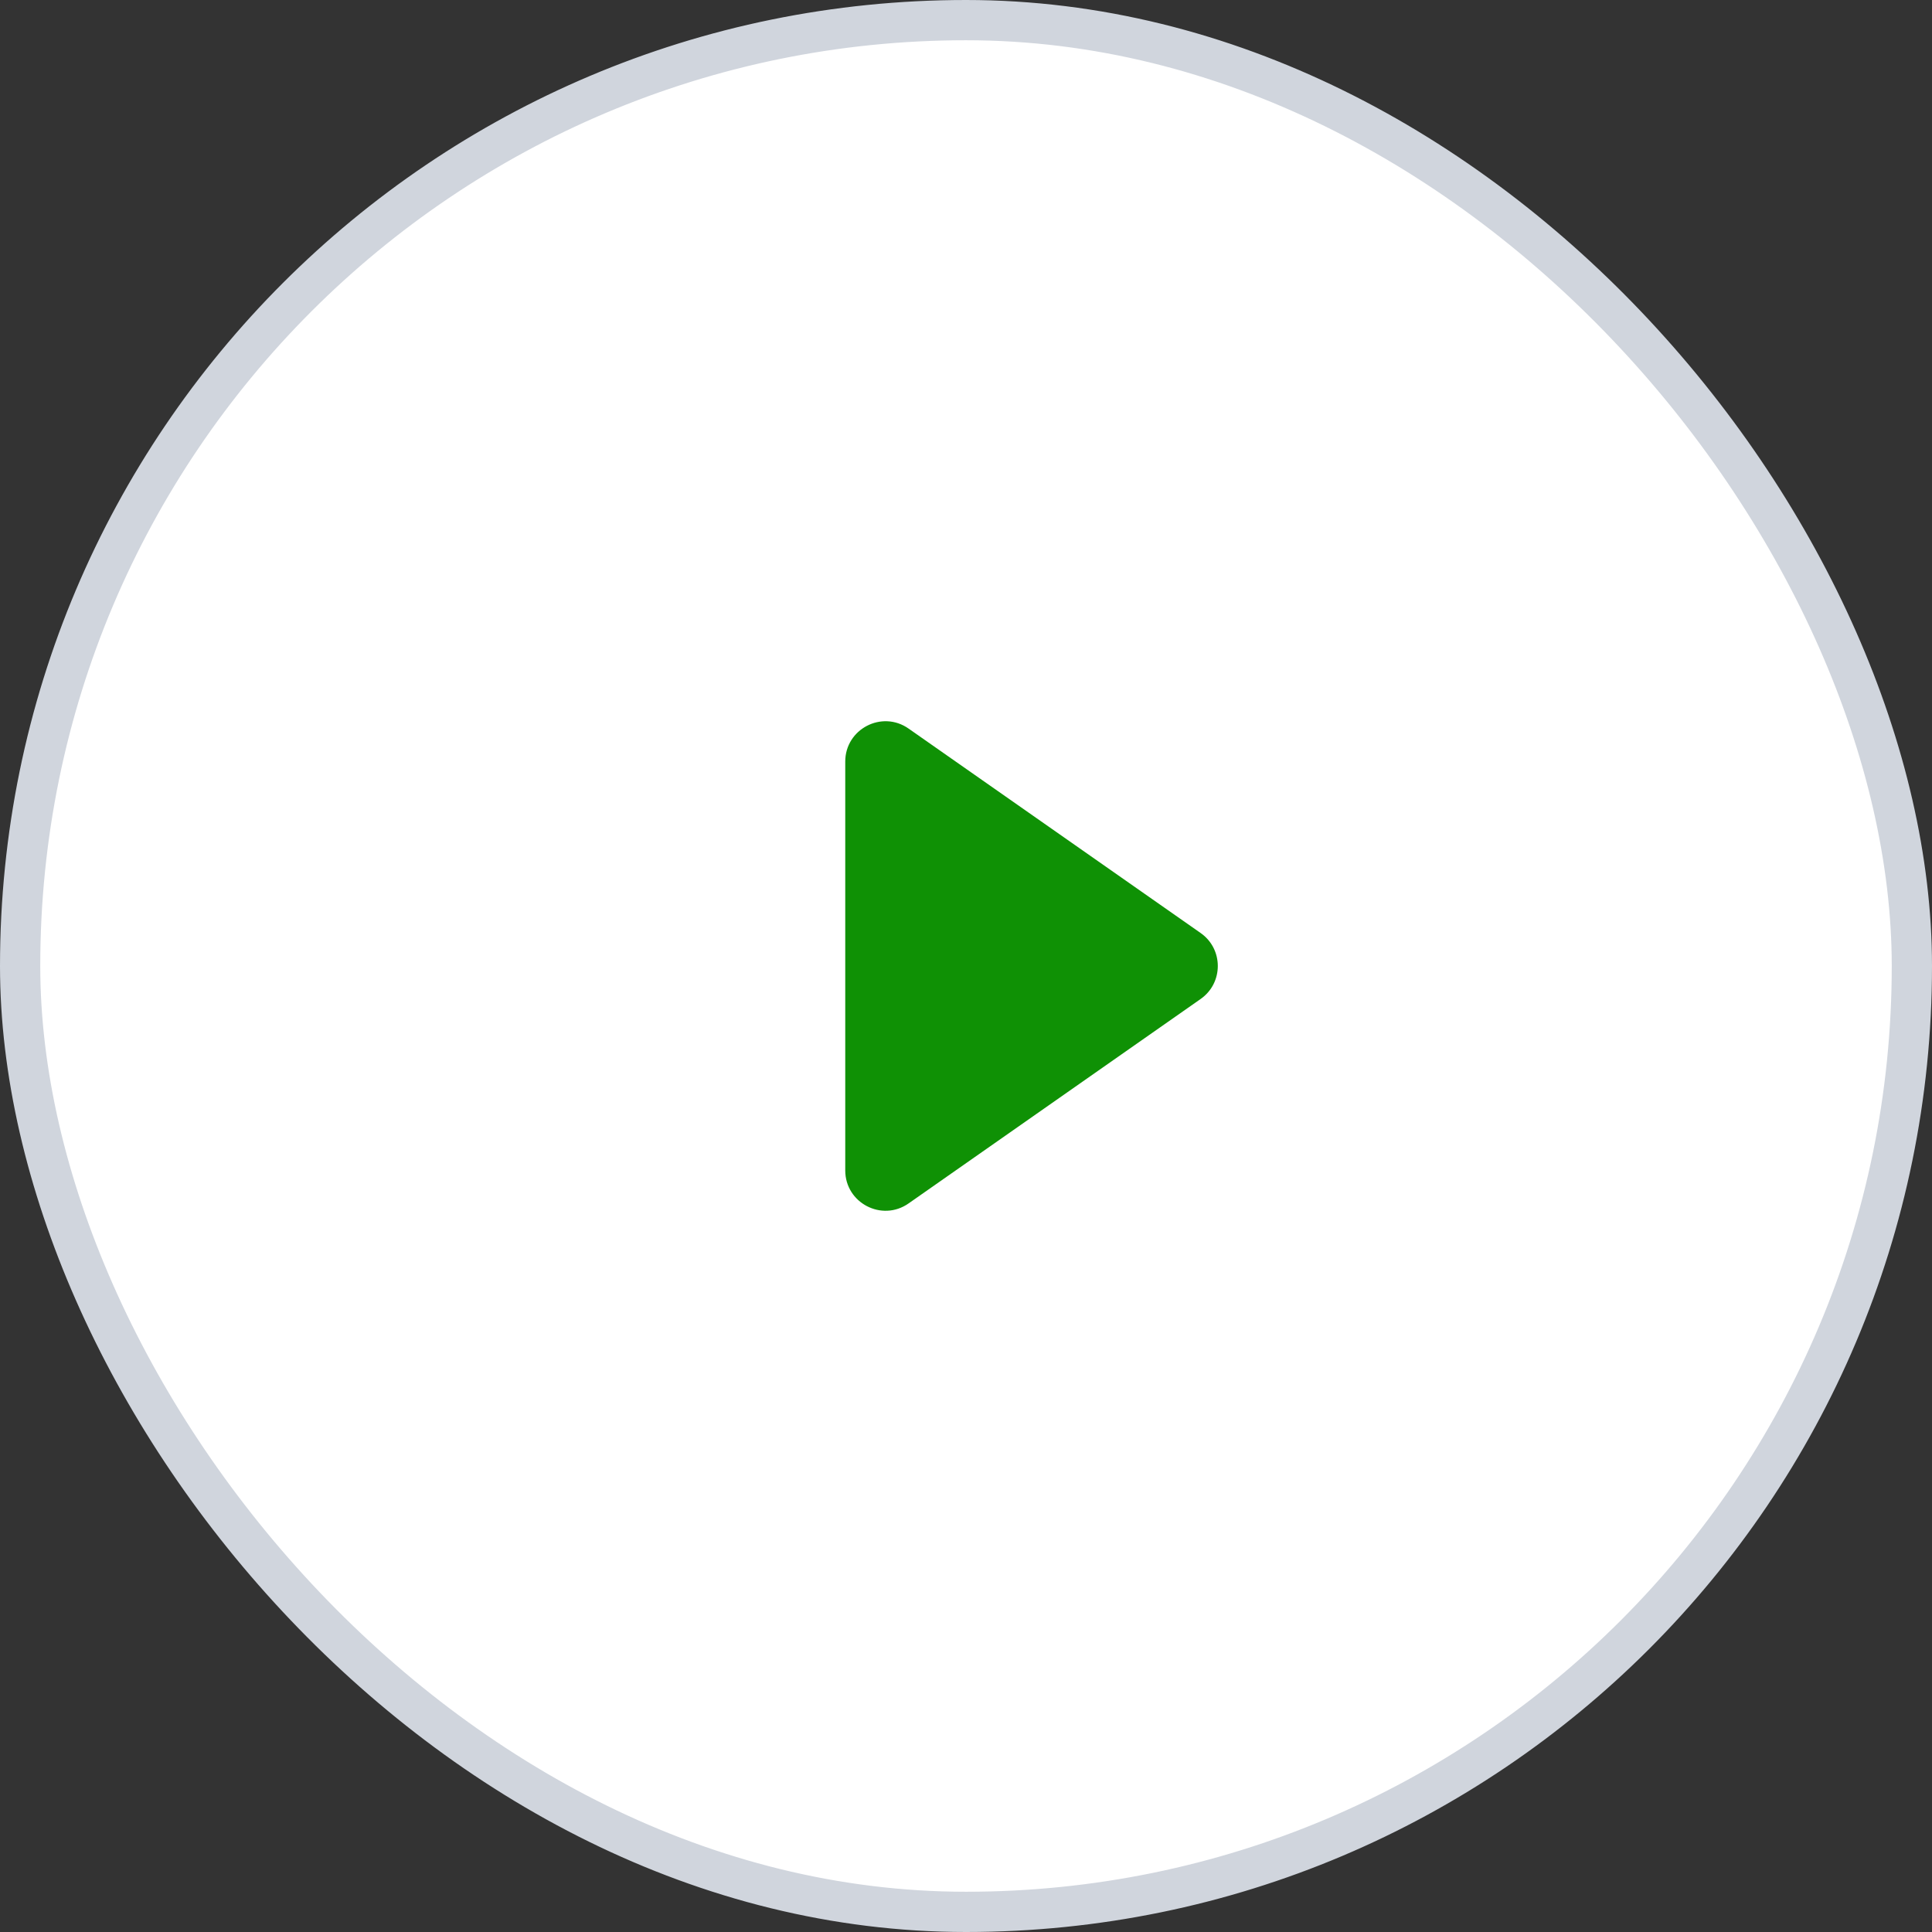
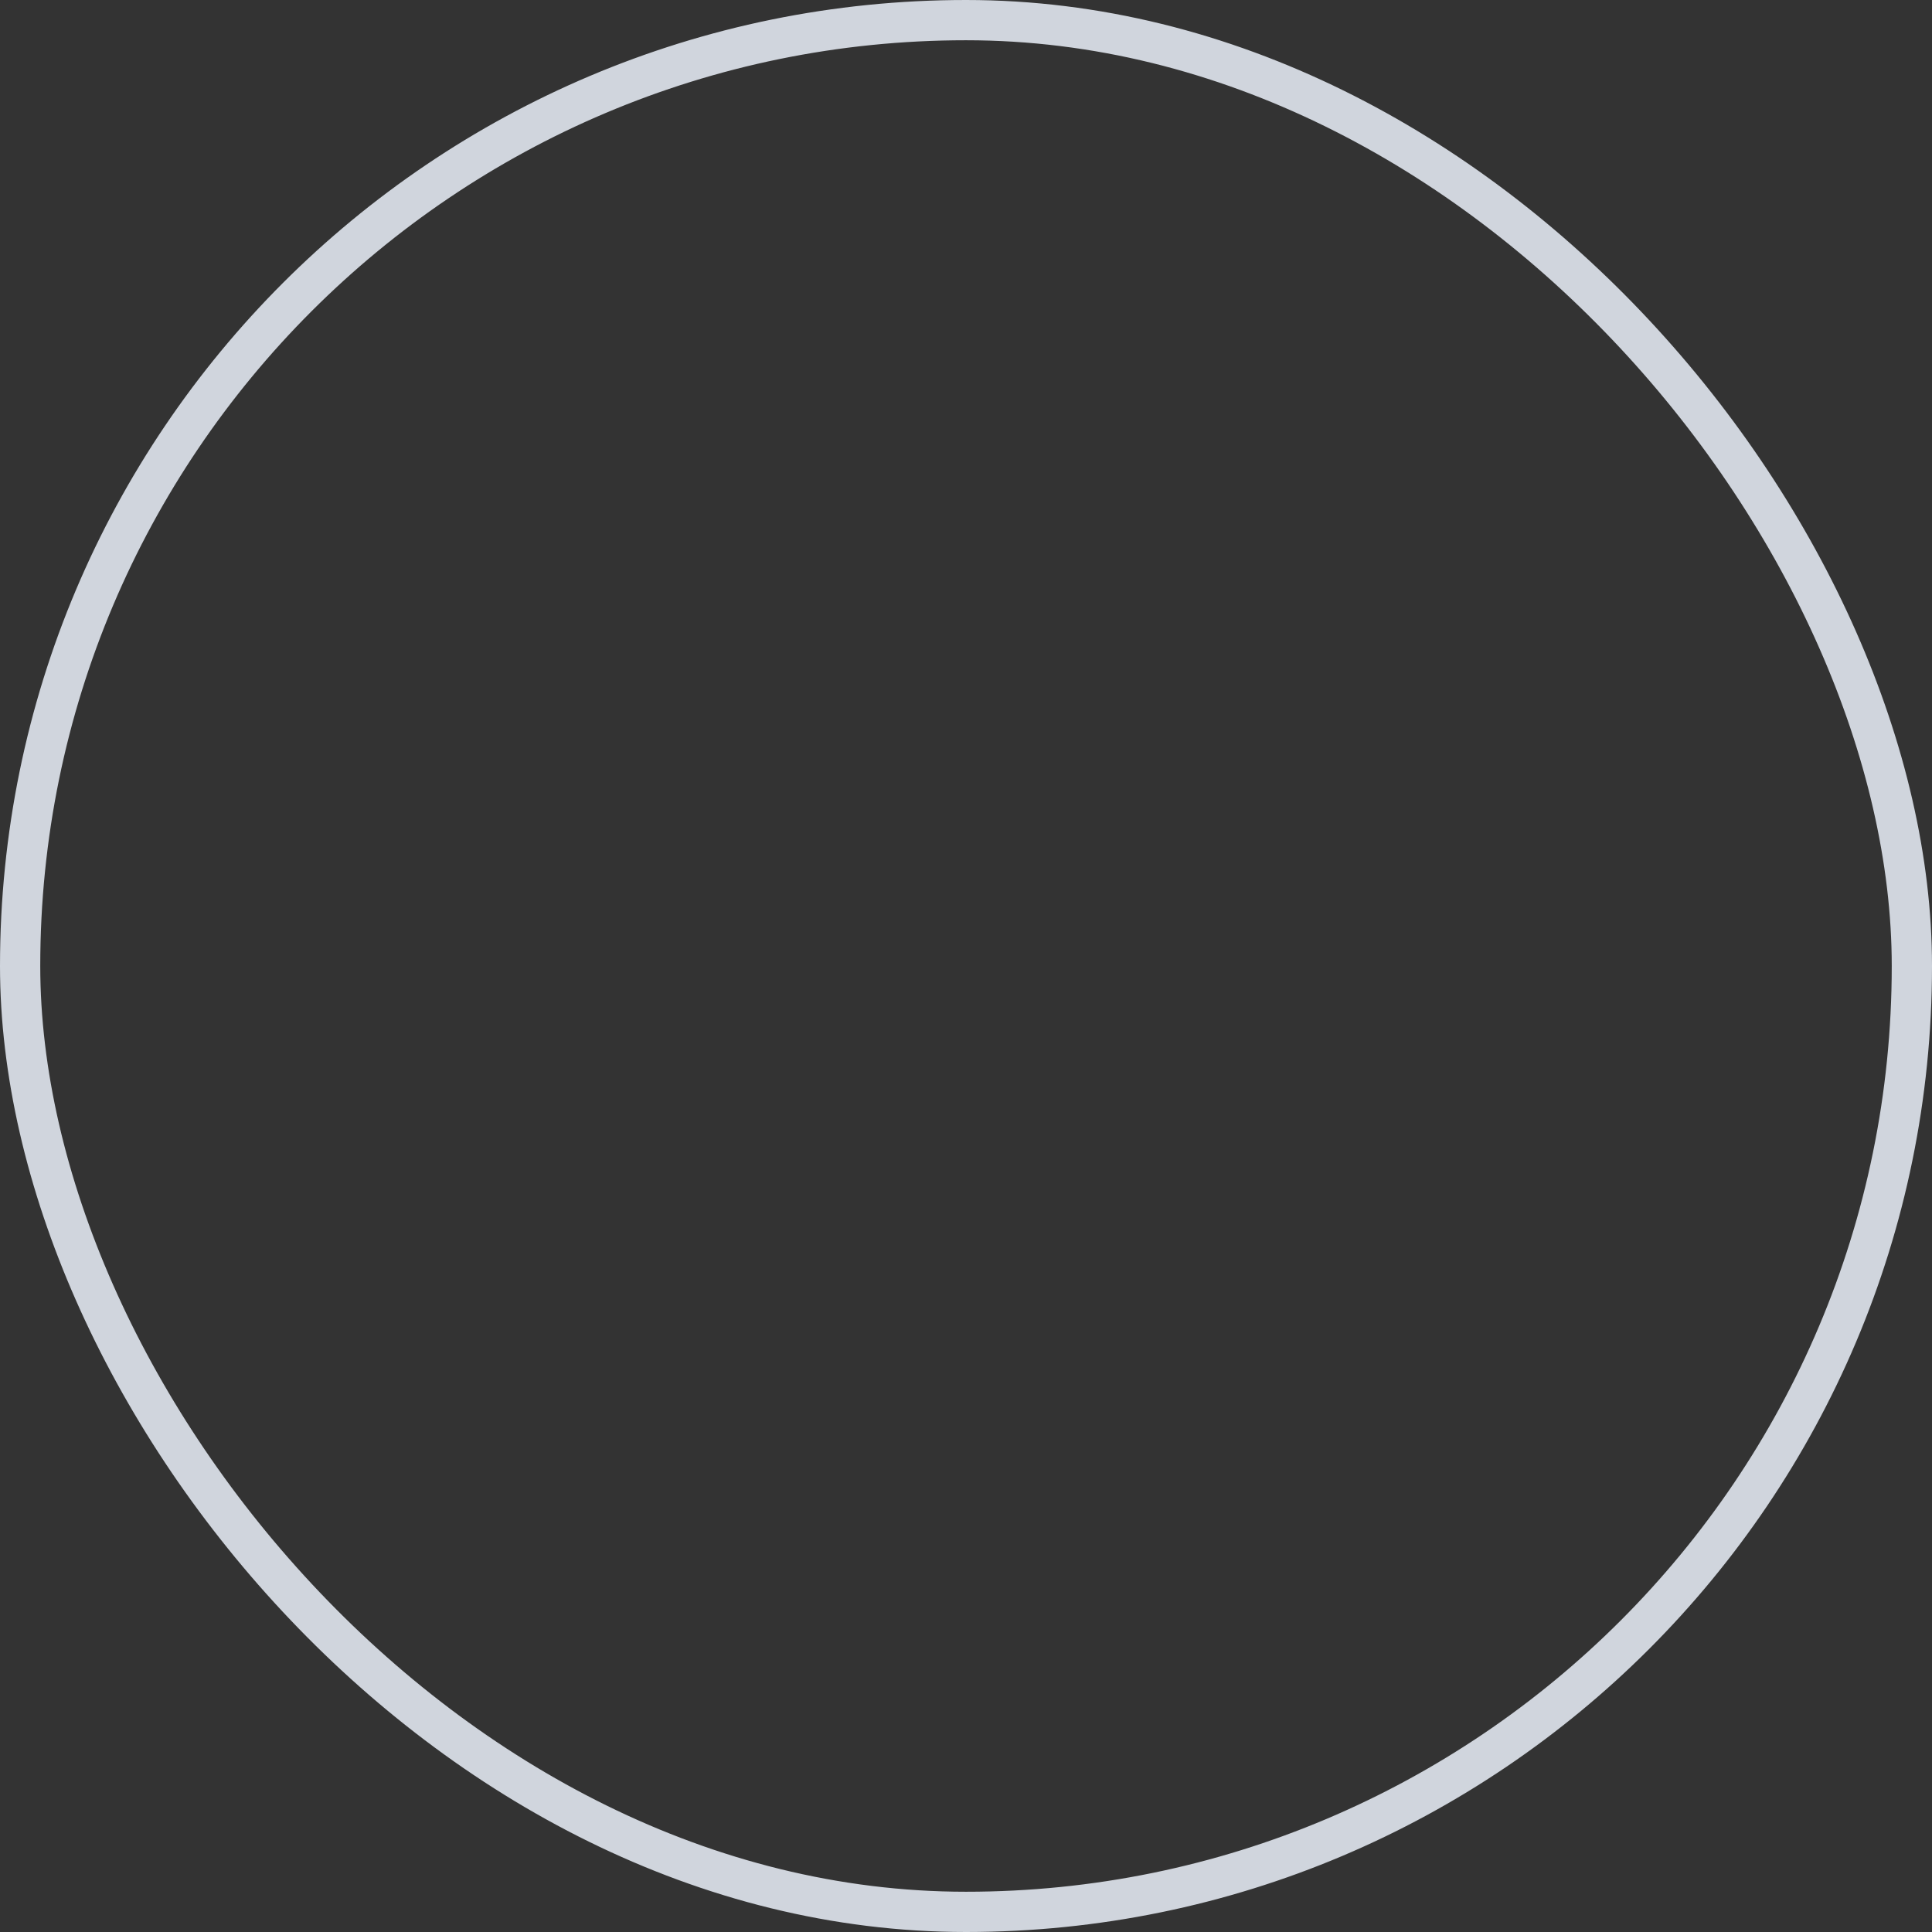
<svg xmlns="http://www.w3.org/2000/svg" width="48" height="48" viewBox="0 0 48 48" fill="none">
  <rect x="0" y="0" width="48" height="48" fill="#333333" stroke="none" />
-   <rect x="0.5" y="0.5" width="47" height="47" rx="23.5" fill="white" />
  <g clip-path="url(#clip0_1726_2026)">
    <path d="M21 29.079V18.921C21 18.112 21.911 17.637 22.573 18.101L29.83 23.181C30.398 23.579 30.398 24.421 29.83 24.819L22.573 29.899C21.911 30.363 21 29.888 21 29.079Z" fill="#0F9105" />
  </g>
  <rect x="0.5" y="0.5" width="47" height="47" rx="23.5" stroke="#D0D5DD" />
  <defs>
    <clipPath id="clip0_1726_2026">
-       <rect width="24" height="24" fill="white" transform="translate(13 12)" />
-     </clipPath>
+       </clipPath>
  </defs>
</svg>